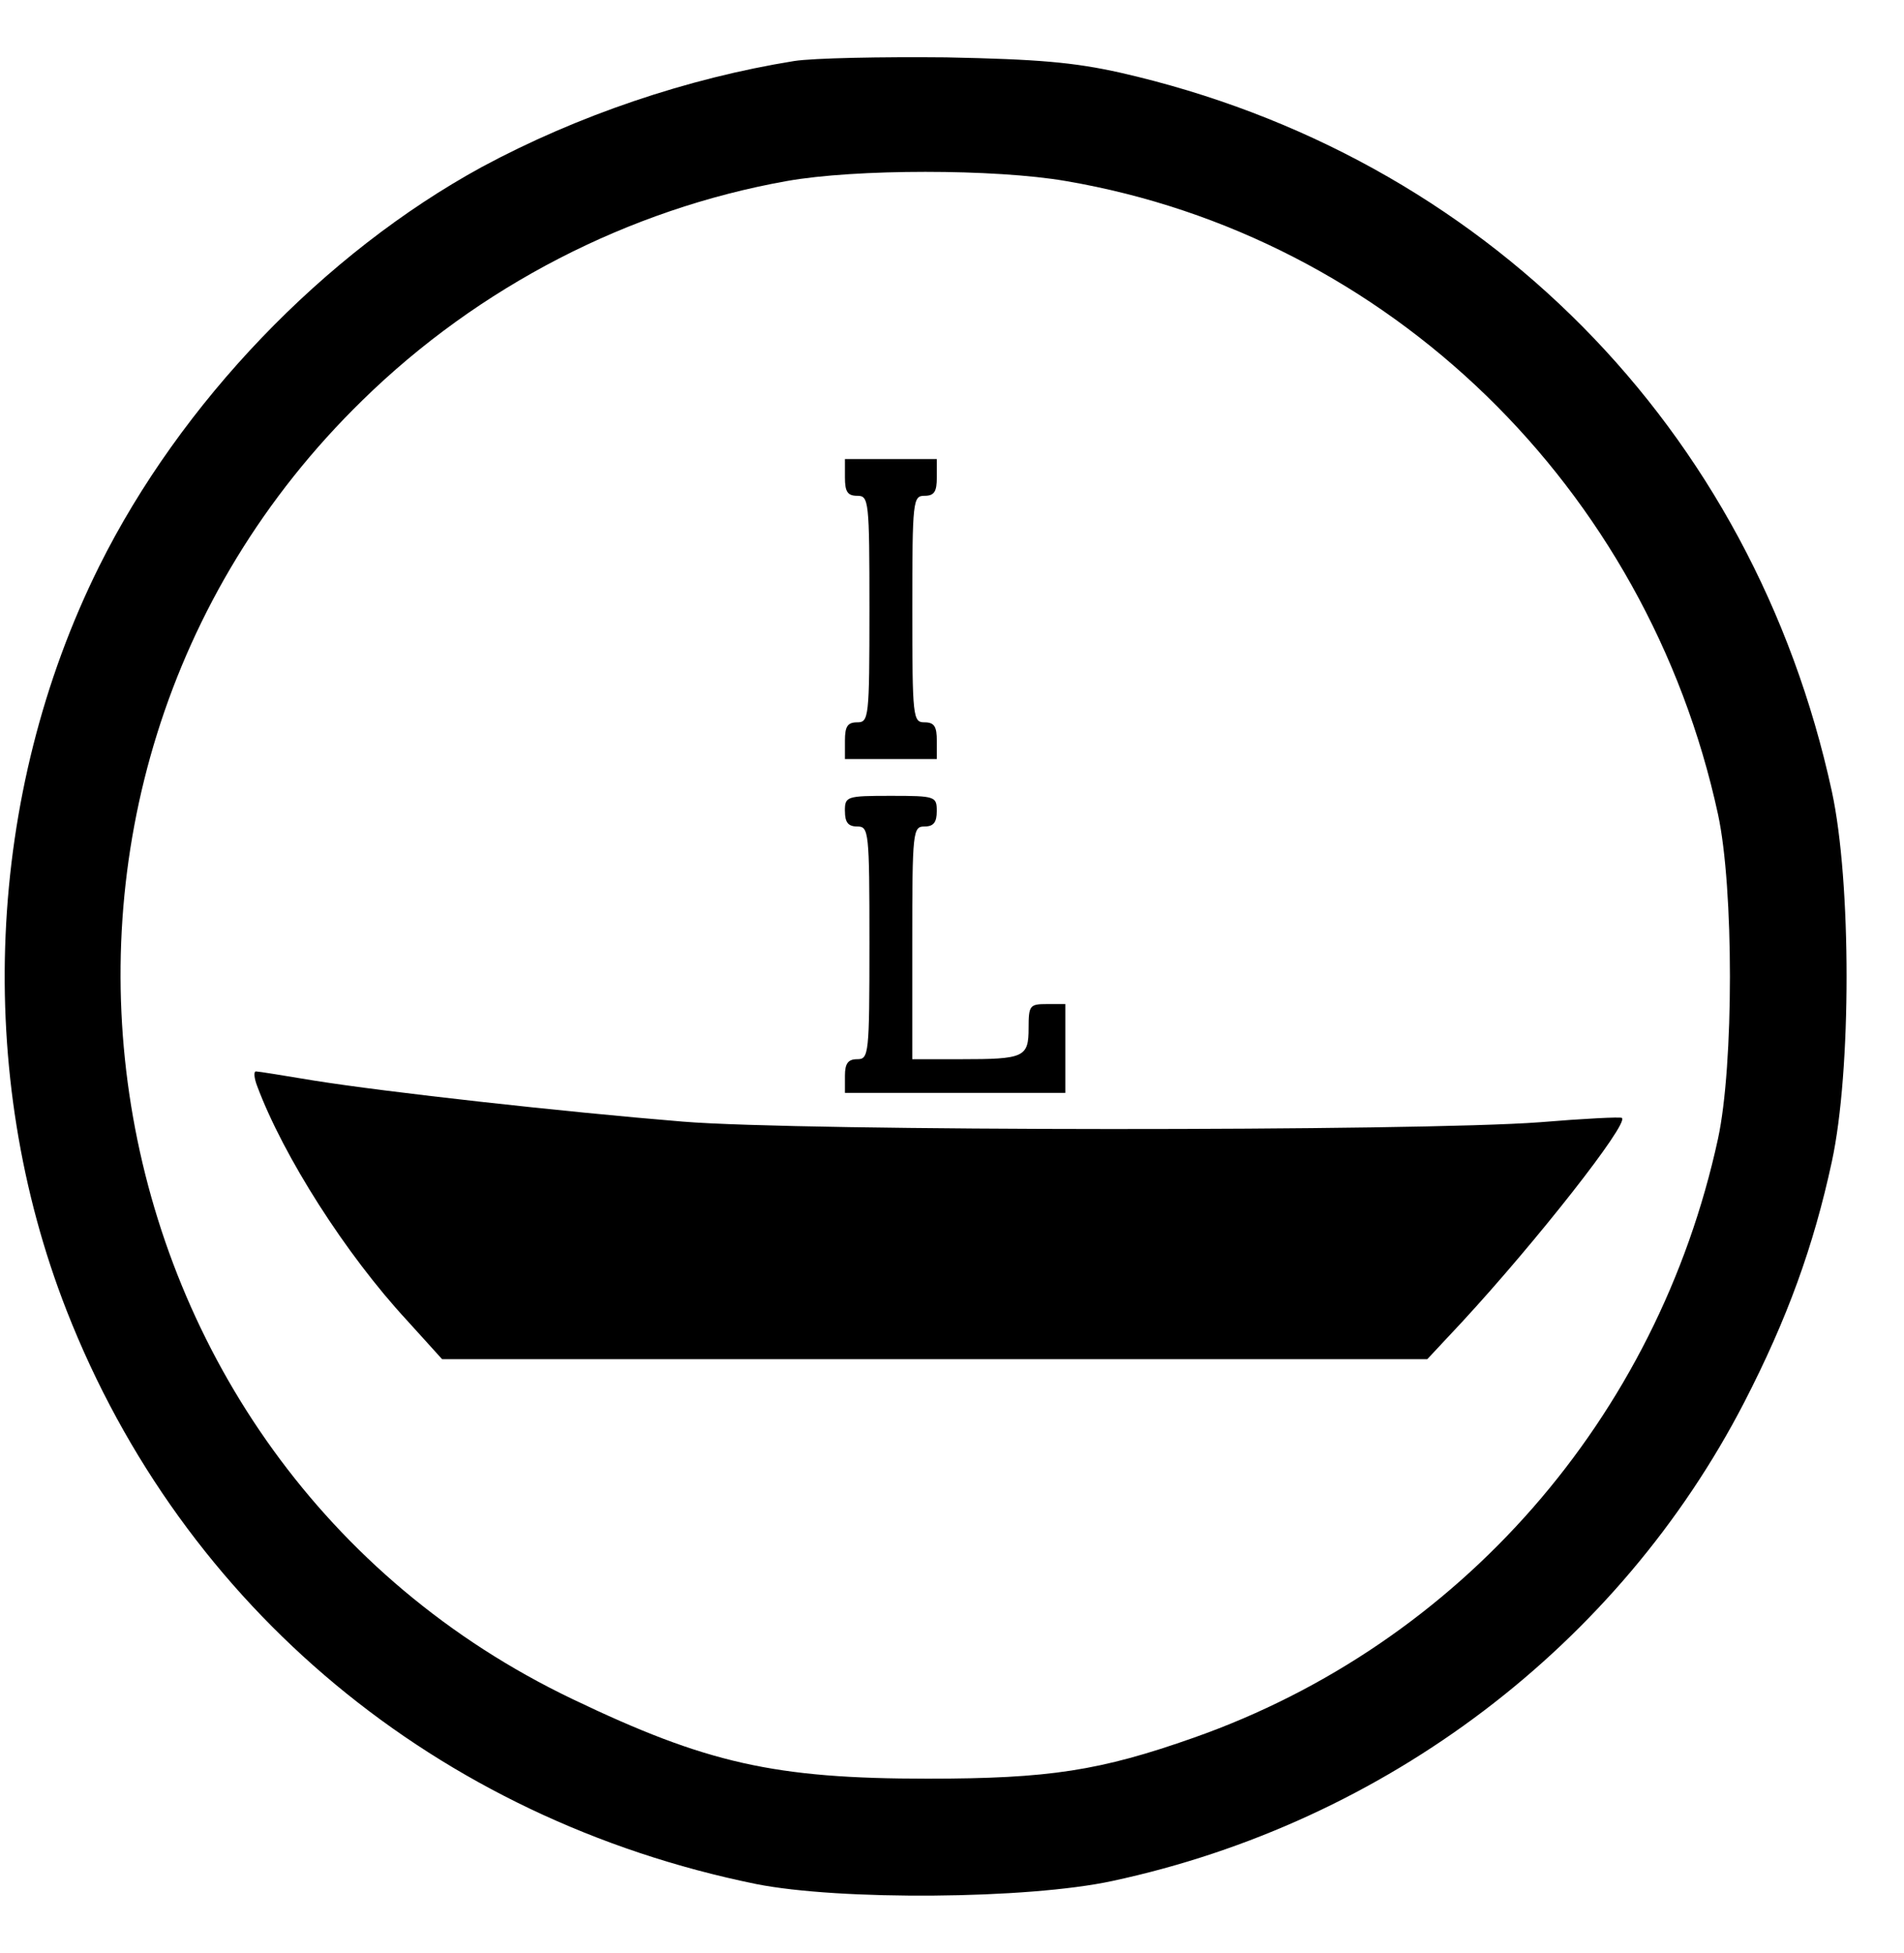
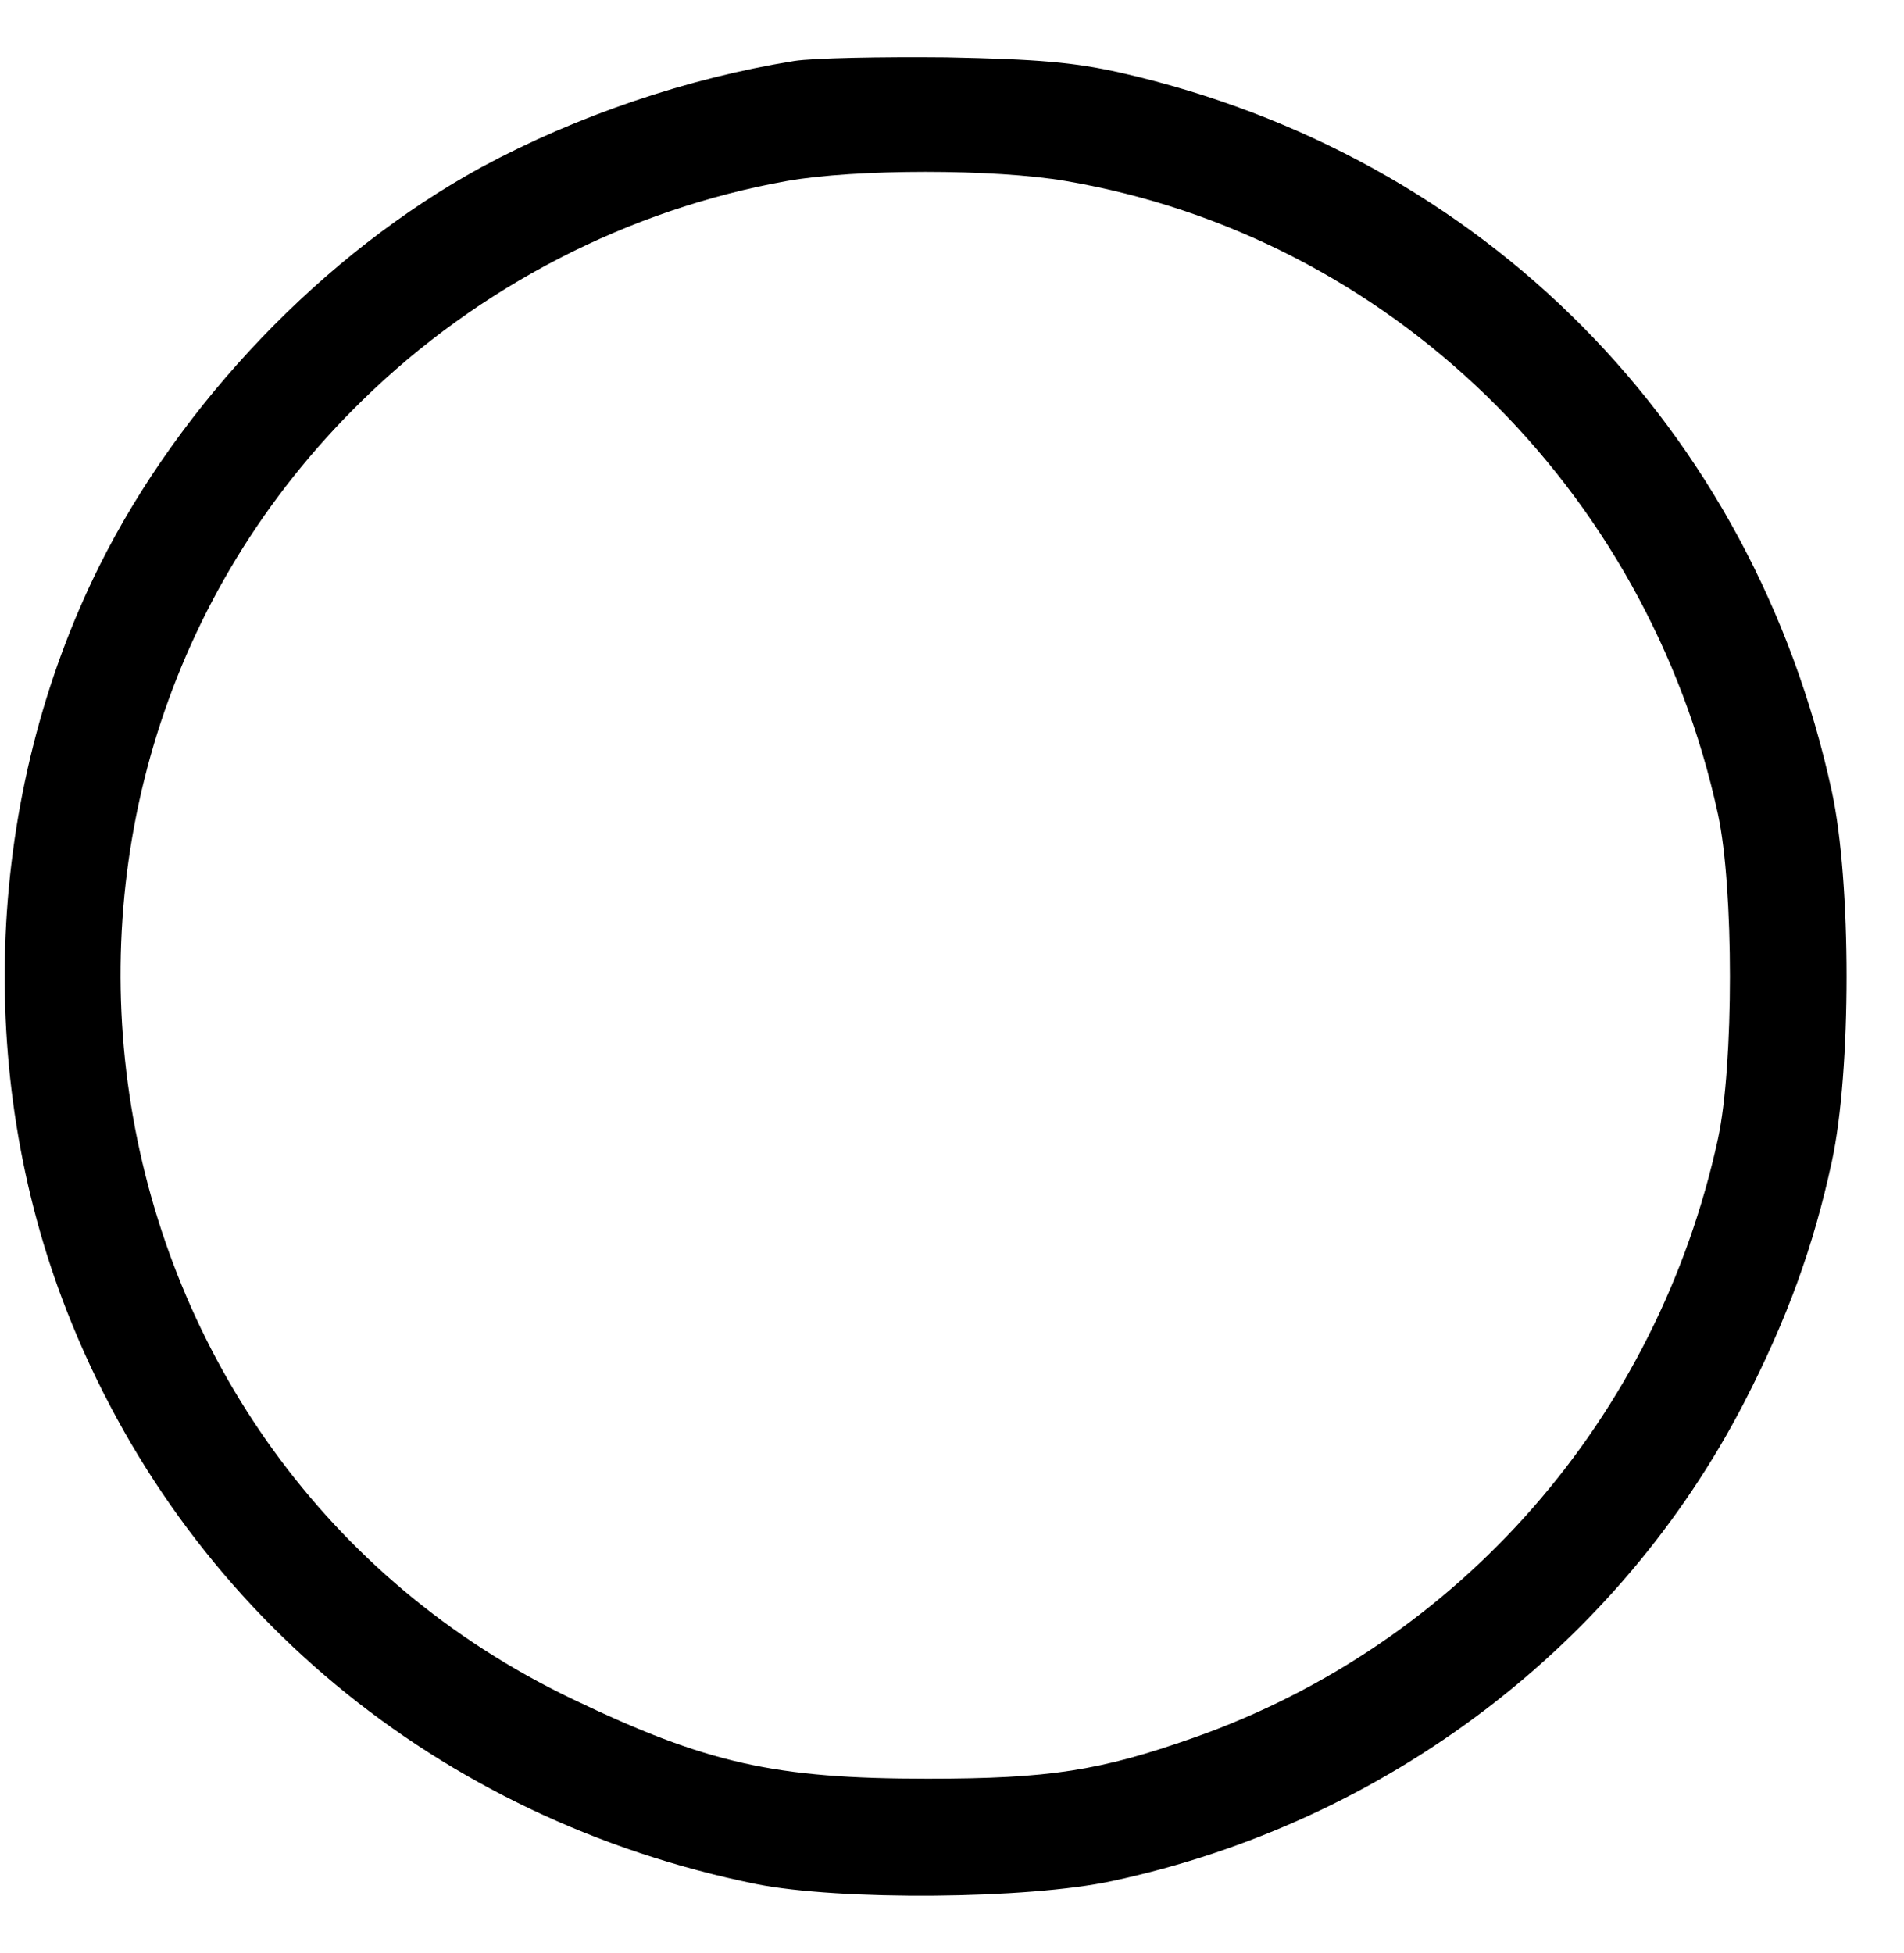
<svg xmlns="http://www.w3.org/2000/svg" height="40" viewBox="0 0 39 40" width="39">
  <g transform="matrix(1 0 0 -1 .088 38.824)">
    <path d="m16.178 37.574c-2.182-.351-4.44-1.116-6.396-2.17-3.236-1.768-6.17-4.828-7.838-8.177-2.32-4.665-2.571-10.384-.665-15.25 2.383-6.083 7.587-10.409 14.121-11.739 1.706-.339 5.556-.314 7.299.063 5.606 1.204 10.372 4.828 12.943 9.807.878 1.706 1.417 3.185 1.793 4.929.401 1.856.401 5.719 0 7.575-1.618 7.45-7.136 13.03-14.573 14.723-.953.213-1.681.276-3.574.314-1.304.013-2.709-.013-3.11-.075zm5.568-2.458c6.609-1.129 11.902-6.271 13.356-12.968.326-1.505.326-5.142 0-6.647-1.242-5.719-5.292-10.347-10.735-12.265-1.919-.677-2.96-.84-5.455-.84-3.135 0-4.527.314-7.274 1.63-10.221 4.891-12.453 18.649-4.302 26.6 2.383 2.333 5.455 3.913 8.691 4.49 1.405.251 4.264.251 5.719 0z" />
-     <path d="m17.219 29.046c0-.288.05-.376.251-.376.238 0 .251-.088.251-2.32 0-2.232-.013-2.32-.251-2.32-.201 0-.251-.088-.251-.376v-.376h.941.941v.376c0 .288-.05.376-.251.376-.238 0-.251.088-.251 2.32 0 2.232.013 2.32.251 2.32.201 0 .251.088.251.376v.376h-.941-.941z" />
-     <path d="m17.219 22.211c0-.226.063-.314.251-.314.238 0 .251-.088.251-2.383s-.013-2.383-.251-2.383c-.188 0-.251-.088-.251-.339v-.351h2.257 2.257v.916.903h-.376c-.351 0-.376-.025-.376-.489 0-.602-.088-.64-1.392-.64h-.991v2.383c0 2.295.013 2.383.251 2.383.188 0 .251.088.251.314 0 .301-.025.314-.941.314-.916 0-.941-.013-.941-.314z" />
-     <path d="m5.18 16.58c.539-1.442 1.818-3.449 3.073-4.803l.715-.79h10.083 10.096l.715.765c1.517 1.643 3.411 4.051 3.273 4.176-.025.025-.778-.013-1.681-.088-2.471-.188-15.137-.188-17.558.013-2.458.201-6.057.602-7.55.84-.602.1-1.141.188-1.191.188-.05 0-.038-.138.025-.301z" />
  </g>
</svg>